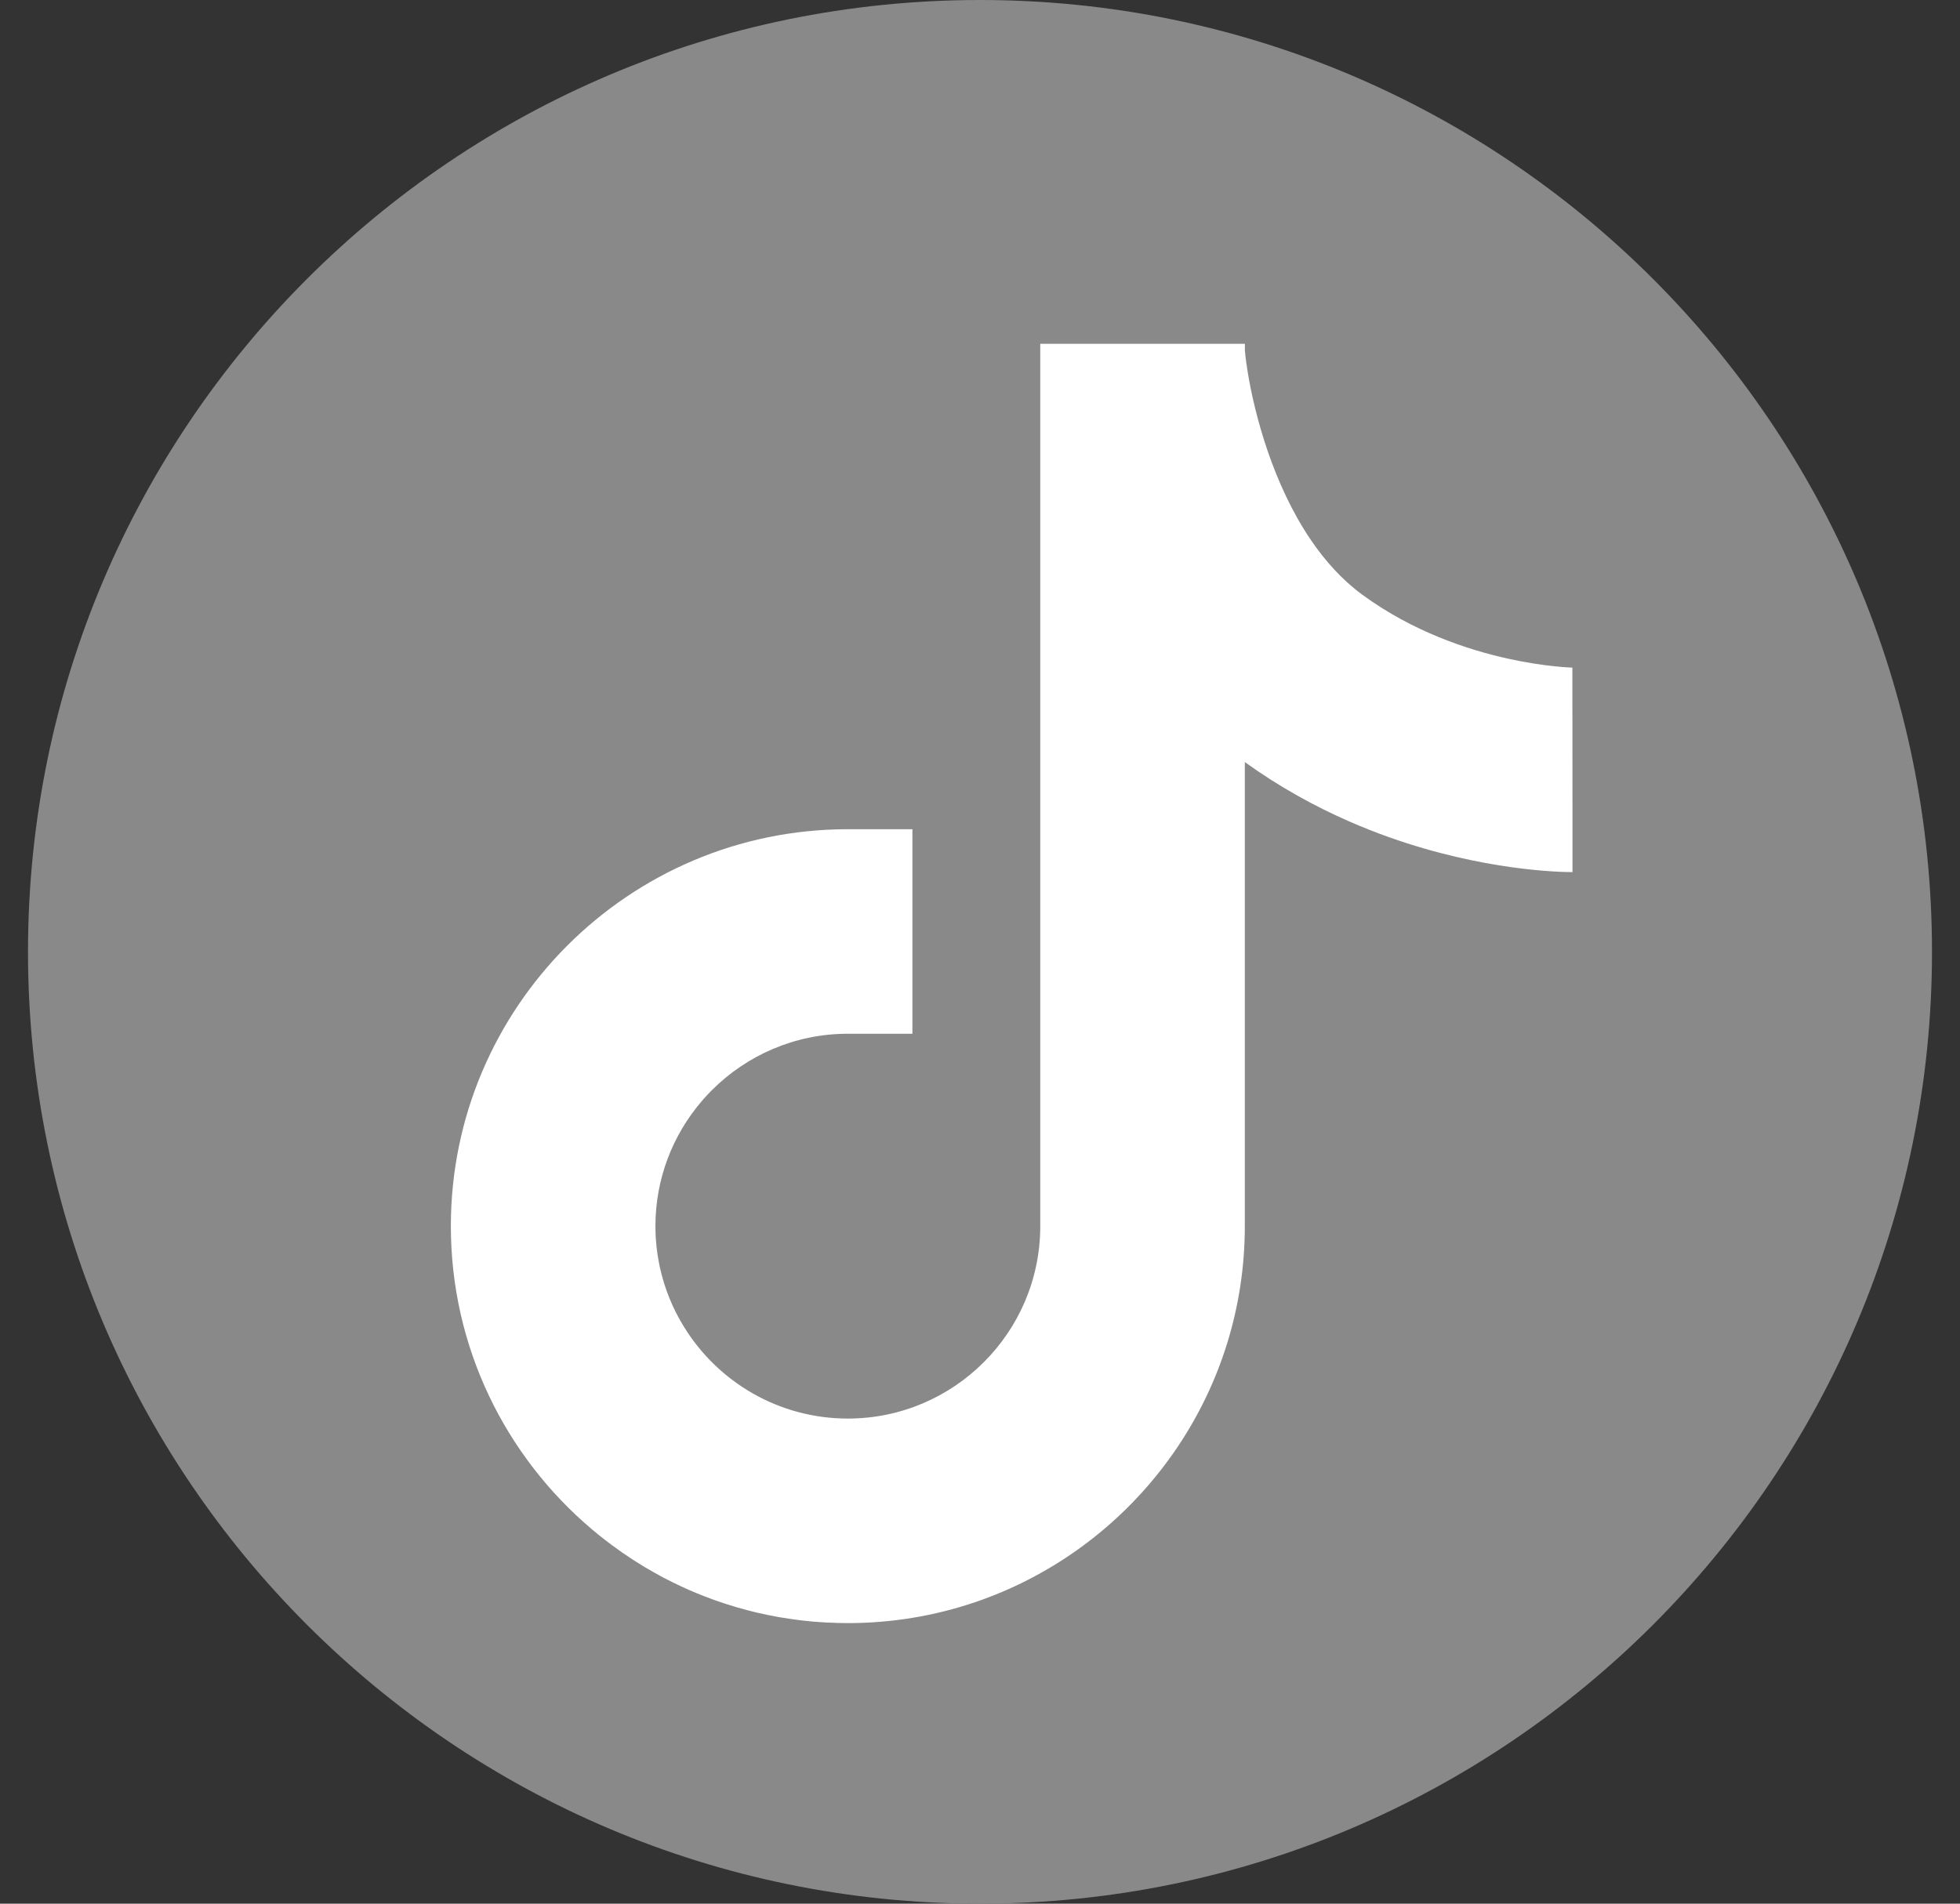
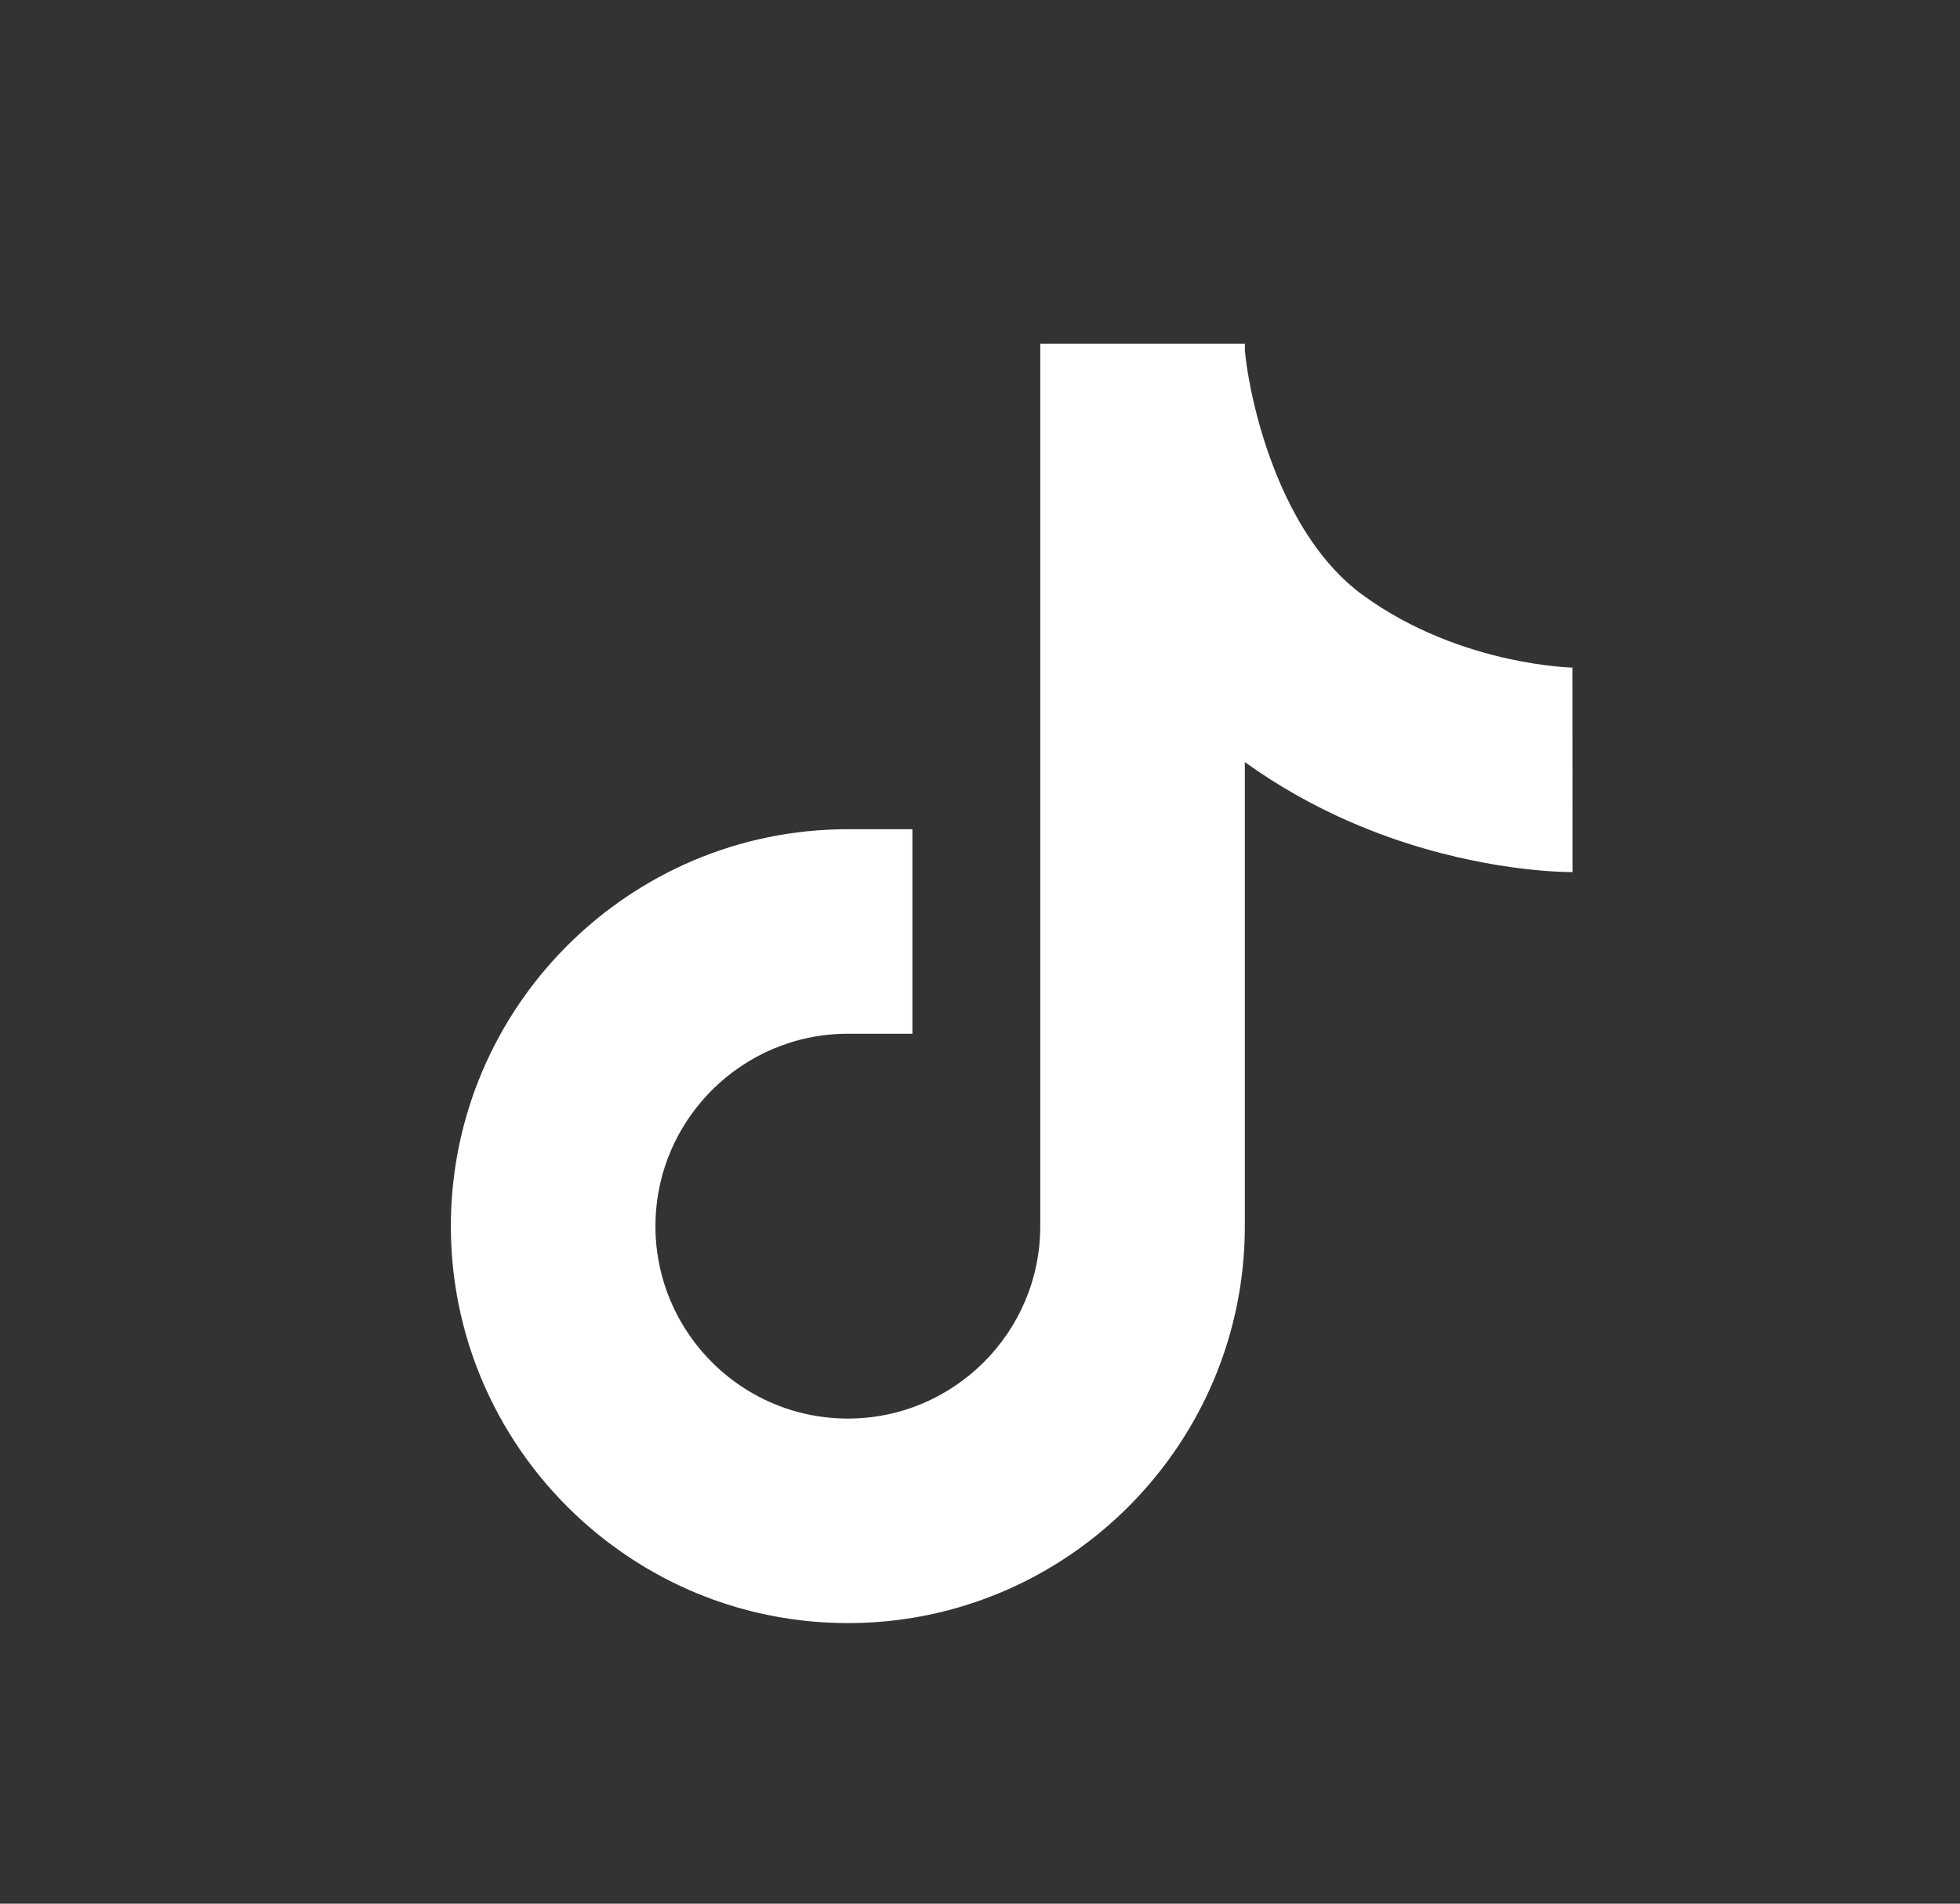
<svg xmlns="http://www.w3.org/2000/svg" width="35" height="34" viewBox="0 0 35 34" fill="none">
  <rect x="0" y="0" width="35" height="34" fill="#333333" stroke="none" />
  <g clip-path="url(#clip0_1_3700)">
-     <path d="M17.5 0C26.883 0 34.5 7.618 34.5 17C34.5 26.383 26.883 34 17.5 34C8.118 34 0.5 26.383 0.5 17C0.5 7.618 8.118 0 17.5 0Z" fill="#898989" />
-     <path d="M28.091 11.924C28.081 11.924 27.612 11.914 26.938 11.766C26.205 11.605 25.227 11.28 24.33 10.624C23.969 10.36 23.666 10.022 23.411 9.648C23.411 9.648 23.412 9.648 23.412 9.649C22.734 8.655 22.404 7.408 22.279 6.637C22.279 6.634 22.279 6.631 22.278 6.628C22.269 6.575 22.262 6.525 22.255 6.476C22.254 6.472 22.254 6.467 22.253 6.462C22.25 6.44 22.247 6.418 22.245 6.397C22.245 6.396 22.245 6.395 22.244 6.394C22.242 6.373 22.24 6.352 22.237 6.332C22.237 6.327 22.236 6.322 22.236 6.317C22.234 6.297 22.232 6.278 22.23 6.259V6.14H21.266H18.576V21.901C18.576 23.795 17.035 25.336 15.14 25.336C13.909 25.336 12.827 24.686 12.221 23.709C12.221 23.709 12.221 23.709 12.221 23.71C12.017 23.382 11.867 23.018 11.782 22.629C11.782 22.627 11.782 22.625 11.781 22.623C11.765 22.548 11.752 22.473 11.74 22.396C11.74 22.39 11.739 22.384 11.738 22.378C11.733 22.345 11.729 22.312 11.725 22.279C11.725 22.274 11.724 22.269 11.723 22.264C11.72 22.227 11.716 22.189 11.714 22.152C11.713 22.146 11.713 22.139 11.712 22.133C11.711 22.102 11.709 22.071 11.707 22.04C11.707 22.03 11.707 22.021 11.706 22.011C11.705 21.974 11.704 21.937 11.704 21.9C11.704 21.049 12.015 20.27 12.529 19.669C12.542 19.654 12.556 19.638 12.57 19.622C12.616 19.57 12.663 19.52 12.712 19.471C13.334 18.849 14.193 18.463 15.14 18.463H16.293V14.81H15.14C11.232 14.81 8.051 17.99 8.051 21.899C8.051 24.065 9.028 26.007 10.563 27.308C10.566 27.31 10.568 27.312 10.57 27.314C10.617 27.354 10.665 27.393 10.713 27.432C10.715 27.433 10.717 27.435 10.719 27.436C10.969 27.637 11.233 27.82 11.508 27.986C11.515 27.99 11.522 27.994 11.528 27.997C11.575 28.025 11.623 28.053 11.671 28.08C11.68 28.085 11.69 28.091 11.7 28.096C11.745 28.122 11.791 28.147 11.838 28.172C11.848 28.177 11.858 28.183 11.869 28.188C11.917 28.213 11.965 28.237 12.013 28.261C12.021 28.265 12.029 28.27 12.038 28.273C12.21 28.358 12.386 28.435 12.565 28.505C12.574 28.508 12.584 28.512 12.593 28.515C12.641 28.534 12.691 28.553 12.74 28.571C12.756 28.576 12.772 28.582 12.788 28.588C12.831 28.603 12.874 28.618 12.918 28.632C12.936 28.638 12.955 28.644 12.974 28.65C13.016 28.663 13.058 28.677 13.1 28.689C13.119 28.695 13.139 28.701 13.158 28.707C13.201 28.719 13.244 28.731 13.286 28.742C13.305 28.747 13.323 28.753 13.342 28.758C13.389 28.77 13.437 28.782 13.485 28.794C13.499 28.797 13.513 28.8 13.527 28.804C13.651 28.833 13.777 28.858 13.903 28.881C13.922 28.884 13.941 28.887 13.959 28.89C14.003 28.898 14.047 28.905 14.092 28.911C14.115 28.915 14.138 28.918 14.162 28.921C14.202 28.927 14.242 28.932 14.283 28.937C14.308 28.94 14.333 28.943 14.358 28.946C14.397 28.95 14.437 28.954 14.476 28.958C14.502 28.96 14.527 28.962 14.553 28.965C14.593 28.968 14.633 28.971 14.674 28.973C14.698 28.975 14.723 28.977 14.748 28.978C14.792 28.98 14.836 28.982 14.88 28.983C14.901 28.984 14.922 28.985 14.944 28.986C15.009 28.988 15.074 28.989 15.14 28.989C15.934 28.989 16.698 28.858 17.411 28.616C17.576 28.56 17.738 28.498 17.897 28.431C20.44 27.353 22.229 24.831 22.229 21.899V13.611C22.85 14.058 23.483 14.404 24.093 14.671C24.337 14.777 24.576 14.872 24.811 14.955C26.489 15.55 27.858 15.576 28.079 15.576H28.08V14.452L28.078 11.923H28.091V11.924Z" fill="white" />
+     <path d="M28.091 11.924C28.081 11.924 27.612 11.914 26.938 11.766C26.205 11.605 25.227 11.28 24.33 10.624C23.969 10.36 23.666 10.022 23.411 9.648C23.411 9.648 23.412 9.648 23.412 9.649C22.734 8.655 22.404 7.408 22.279 6.637C22.279 6.634 22.279 6.631 22.278 6.628C22.269 6.575 22.262 6.525 22.255 6.476C22.25 6.44 22.247 6.418 22.245 6.397C22.245 6.396 22.245 6.395 22.244 6.394C22.242 6.373 22.24 6.352 22.237 6.332C22.237 6.327 22.236 6.322 22.236 6.317C22.234 6.297 22.232 6.278 22.23 6.259V6.14H21.266H18.576V21.901C18.576 23.795 17.035 25.336 15.14 25.336C13.909 25.336 12.827 24.686 12.221 23.709C12.221 23.709 12.221 23.709 12.221 23.71C12.017 23.382 11.867 23.018 11.782 22.629C11.782 22.627 11.782 22.625 11.781 22.623C11.765 22.548 11.752 22.473 11.74 22.396C11.74 22.39 11.739 22.384 11.738 22.378C11.733 22.345 11.729 22.312 11.725 22.279C11.725 22.274 11.724 22.269 11.723 22.264C11.72 22.227 11.716 22.189 11.714 22.152C11.713 22.146 11.713 22.139 11.712 22.133C11.711 22.102 11.709 22.071 11.707 22.04C11.707 22.03 11.707 22.021 11.706 22.011C11.705 21.974 11.704 21.937 11.704 21.9C11.704 21.049 12.015 20.27 12.529 19.669C12.542 19.654 12.556 19.638 12.57 19.622C12.616 19.57 12.663 19.52 12.712 19.471C13.334 18.849 14.193 18.463 15.14 18.463H16.293V14.81H15.14C11.232 14.81 8.051 17.99 8.051 21.899C8.051 24.065 9.028 26.007 10.563 27.308C10.566 27.31 10.568 27.312 10.57 27.314C10.617 27.354 10.665 27.393 10.713 27.432C10.715 27.433 10.717 27.435 10.719 27.436C10.969 27.637 11.233 27.82 11.508 27.986C11.515 27.99 11.522 27.994 11.528 27.997C11.575 28.025 11.623 28.053 11.671 28.08C11.68 28.085 11.69 28.091 11.7 28.096C11.745 28.122 11.791 28.147 11.838 28.172C11.848 28.177 11.858 28.183 11.869 28.188C11.917 28.213 11.965 28.237 12.013 28.261C12.021 28.265 12.029 28.27 12.038 28.273C12.21 28.358 12.386 28.435 12.565 28.505C12.574 28.508 12.584 28.512 12.593 28.515C12.641 28.534 12.691 28.553 12.74 28.571C12.756 28.576 12.772 28.582 12.788 28.588C12.831 28.603 12.874 28.618 12.918 28.632C12.936 28.638 12.955 28.644 12.974 28.65C13.016 28.663 13.058 28.677 13.1 28.689C13.119 28.695 13.139 28.701 13.158 28.707C13.201 28.719 13.244 28.731 13.286 28.742C13.305 28.747 13.323 28.753 13.342 28.758C13.389 28.77 13.437 28.782 13.485 28.794C13.499 28.797 13.513 28.8 13.527 28.804C13.651 28.833 13.777 28.858 13.903 28.881C13.922 28.884 13.941 28.887 13.959 28.89C14.003 28.898 14.047 28.905 14.092 28.911C14.115 28.915 14.138 28.918 14.162 28.921C14.202 28.927 14.242 28.932 14.283 28.937C14.308 28.94 14.333 28.943 14.358 28.946C14.397 28.95 14.437 28.954 14.476 28.958C14.502 28.96 14.527 28.962 14.553 28.965C14.593 28.968 14.633 28.971 14.674 28.973C14.698 28.975 14.723 28.977 14.748 28.978C14.792 28.98 14.836 28.982 14.88 28.983C14.901 28.984 14.922 28.985 14.944 28.986C15.009 28.988 15.074 28.989 15.14 28.989C15.934 28.989 16.698 28.858 17.411 28.616C17.576 28.56 17.738 28.498 17.897 28.431C20.44 27.353 22.229 24.831 22.229 21.899V13.611C22.85 14.058 23.483 14.404 24.093 14.671C24.337 14.777 24.576 14.872 24.811 14.955C26.489 15.55 27.858 15.576 28.079 15.576H28.08V14.452L28.078 11.923H28.091V11.924Z" fill="white" />
  </g>
  <defs>
    <clipPath id="clip0_1_3700">
      <rect width="34" height="34" fill="white" transform="translate(0.5)" />
    </clipPath>
  </defs>
</svg>